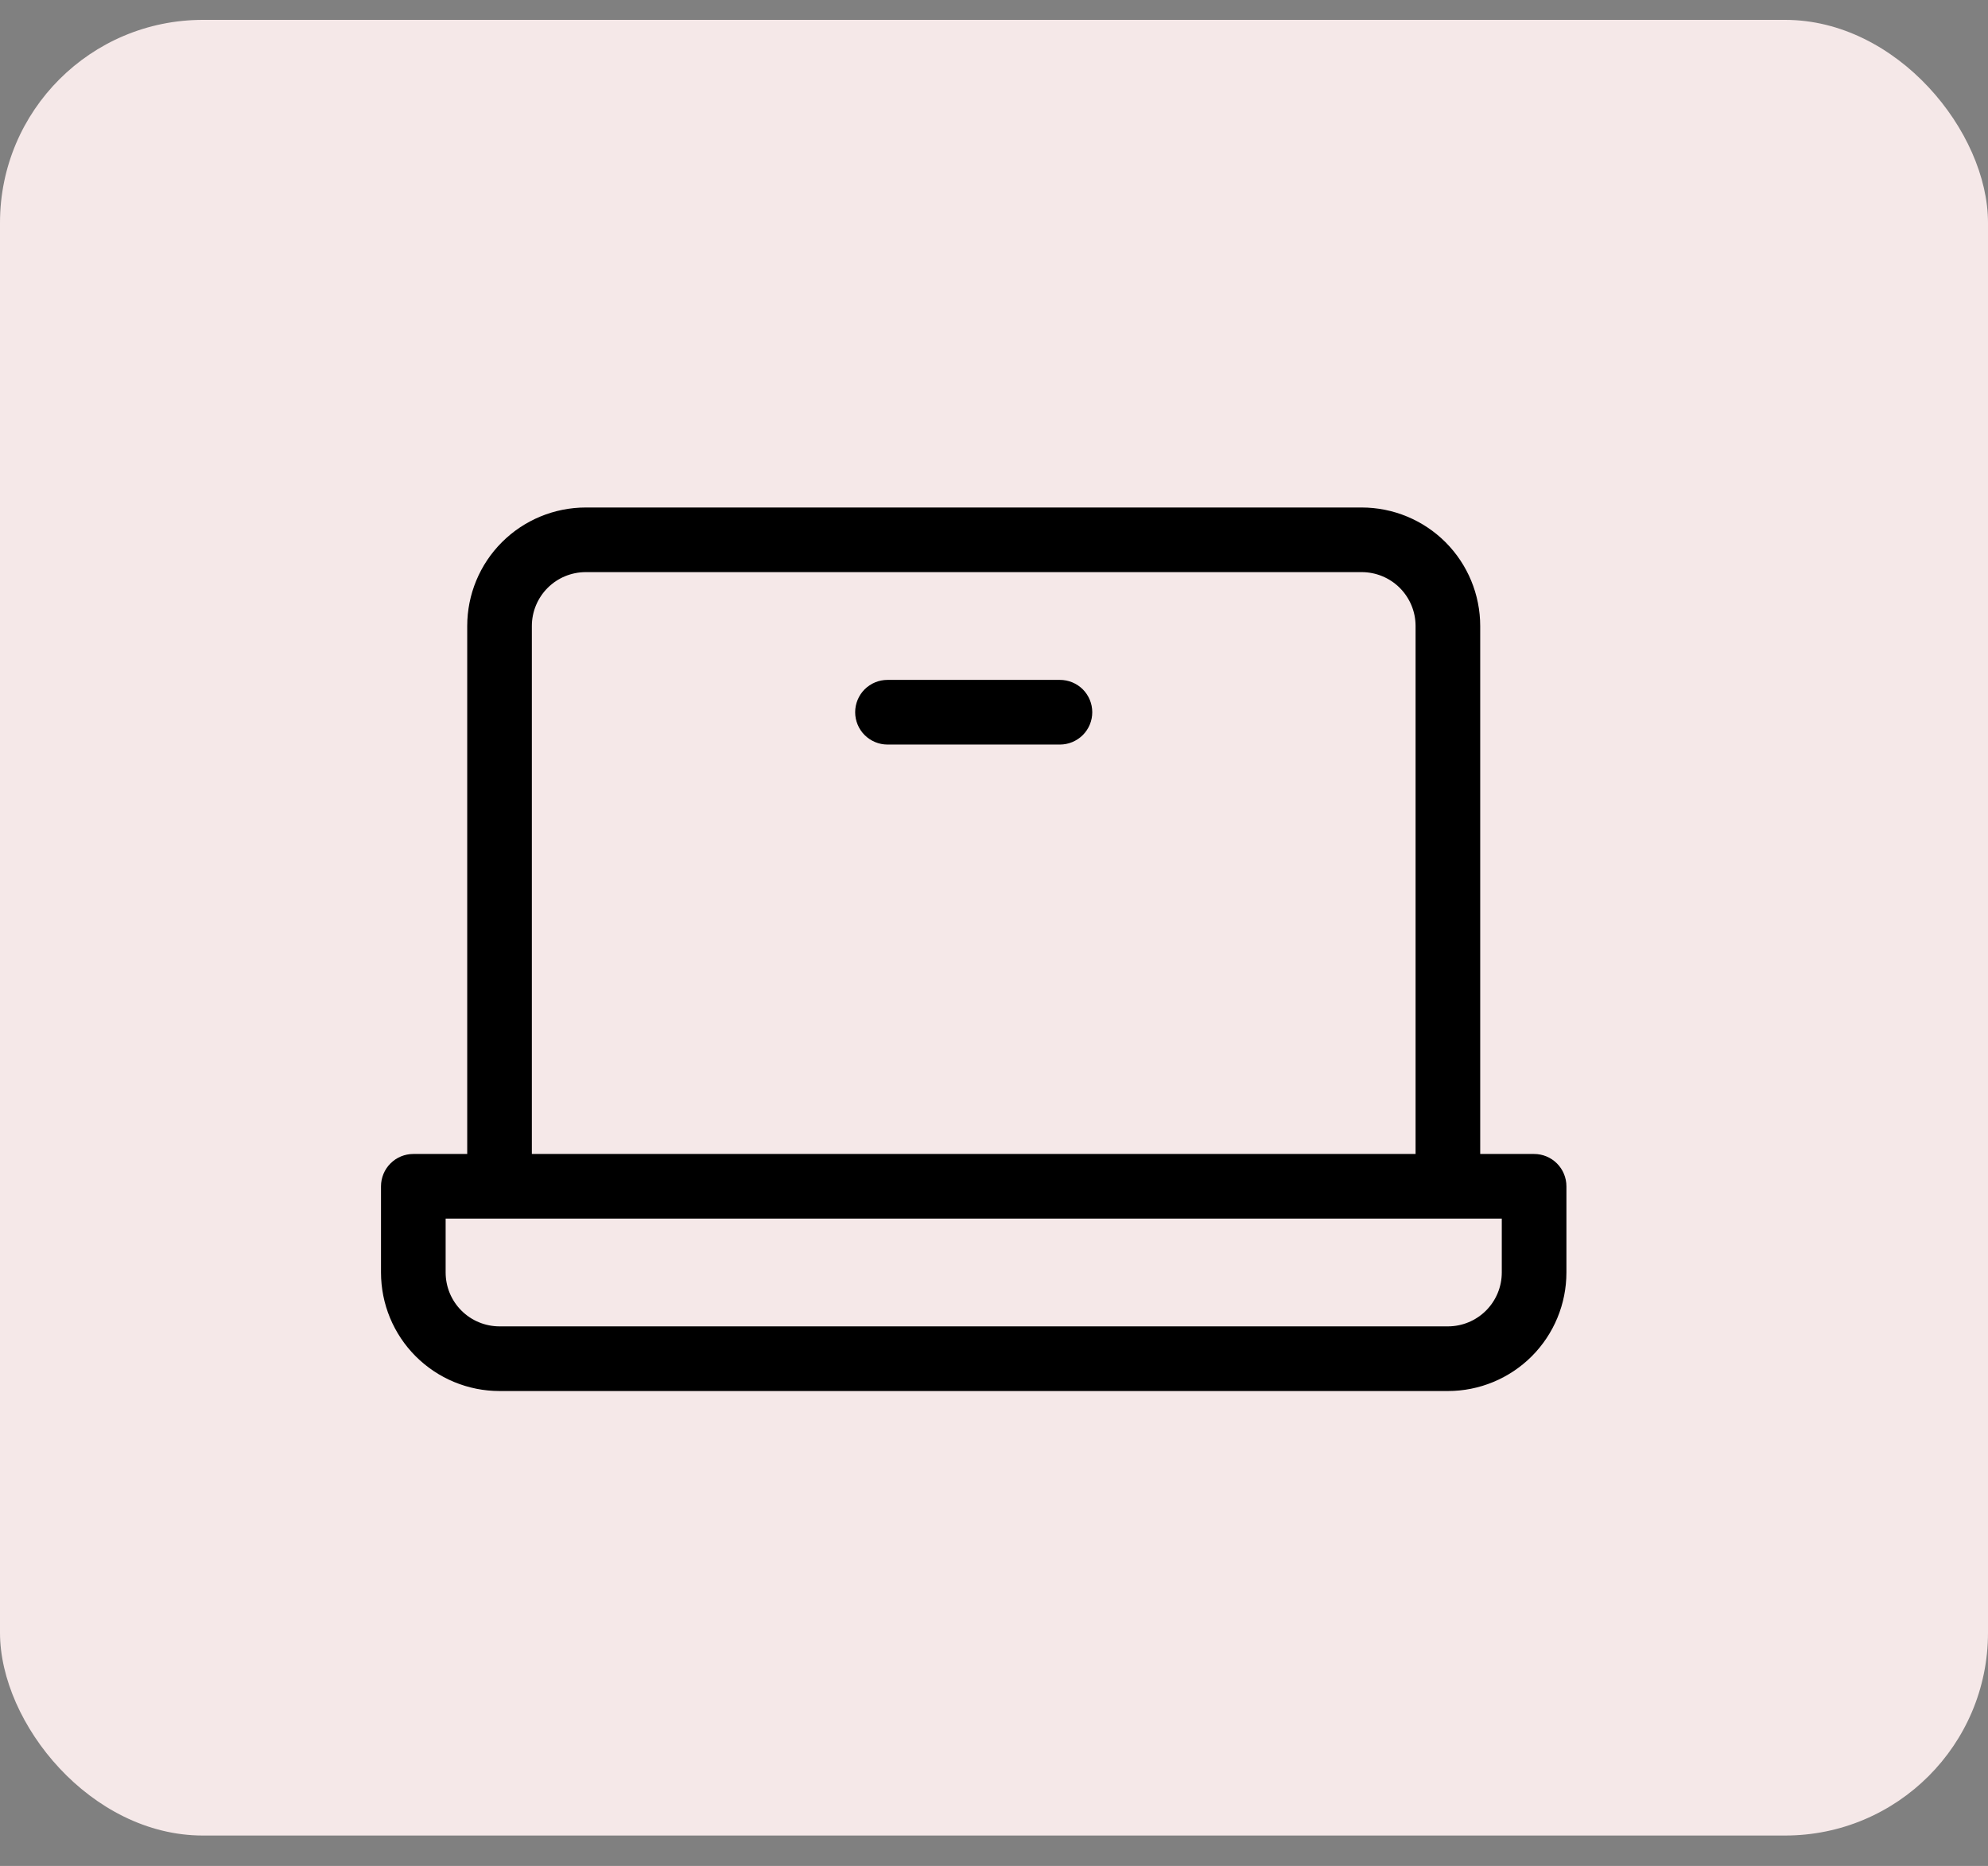
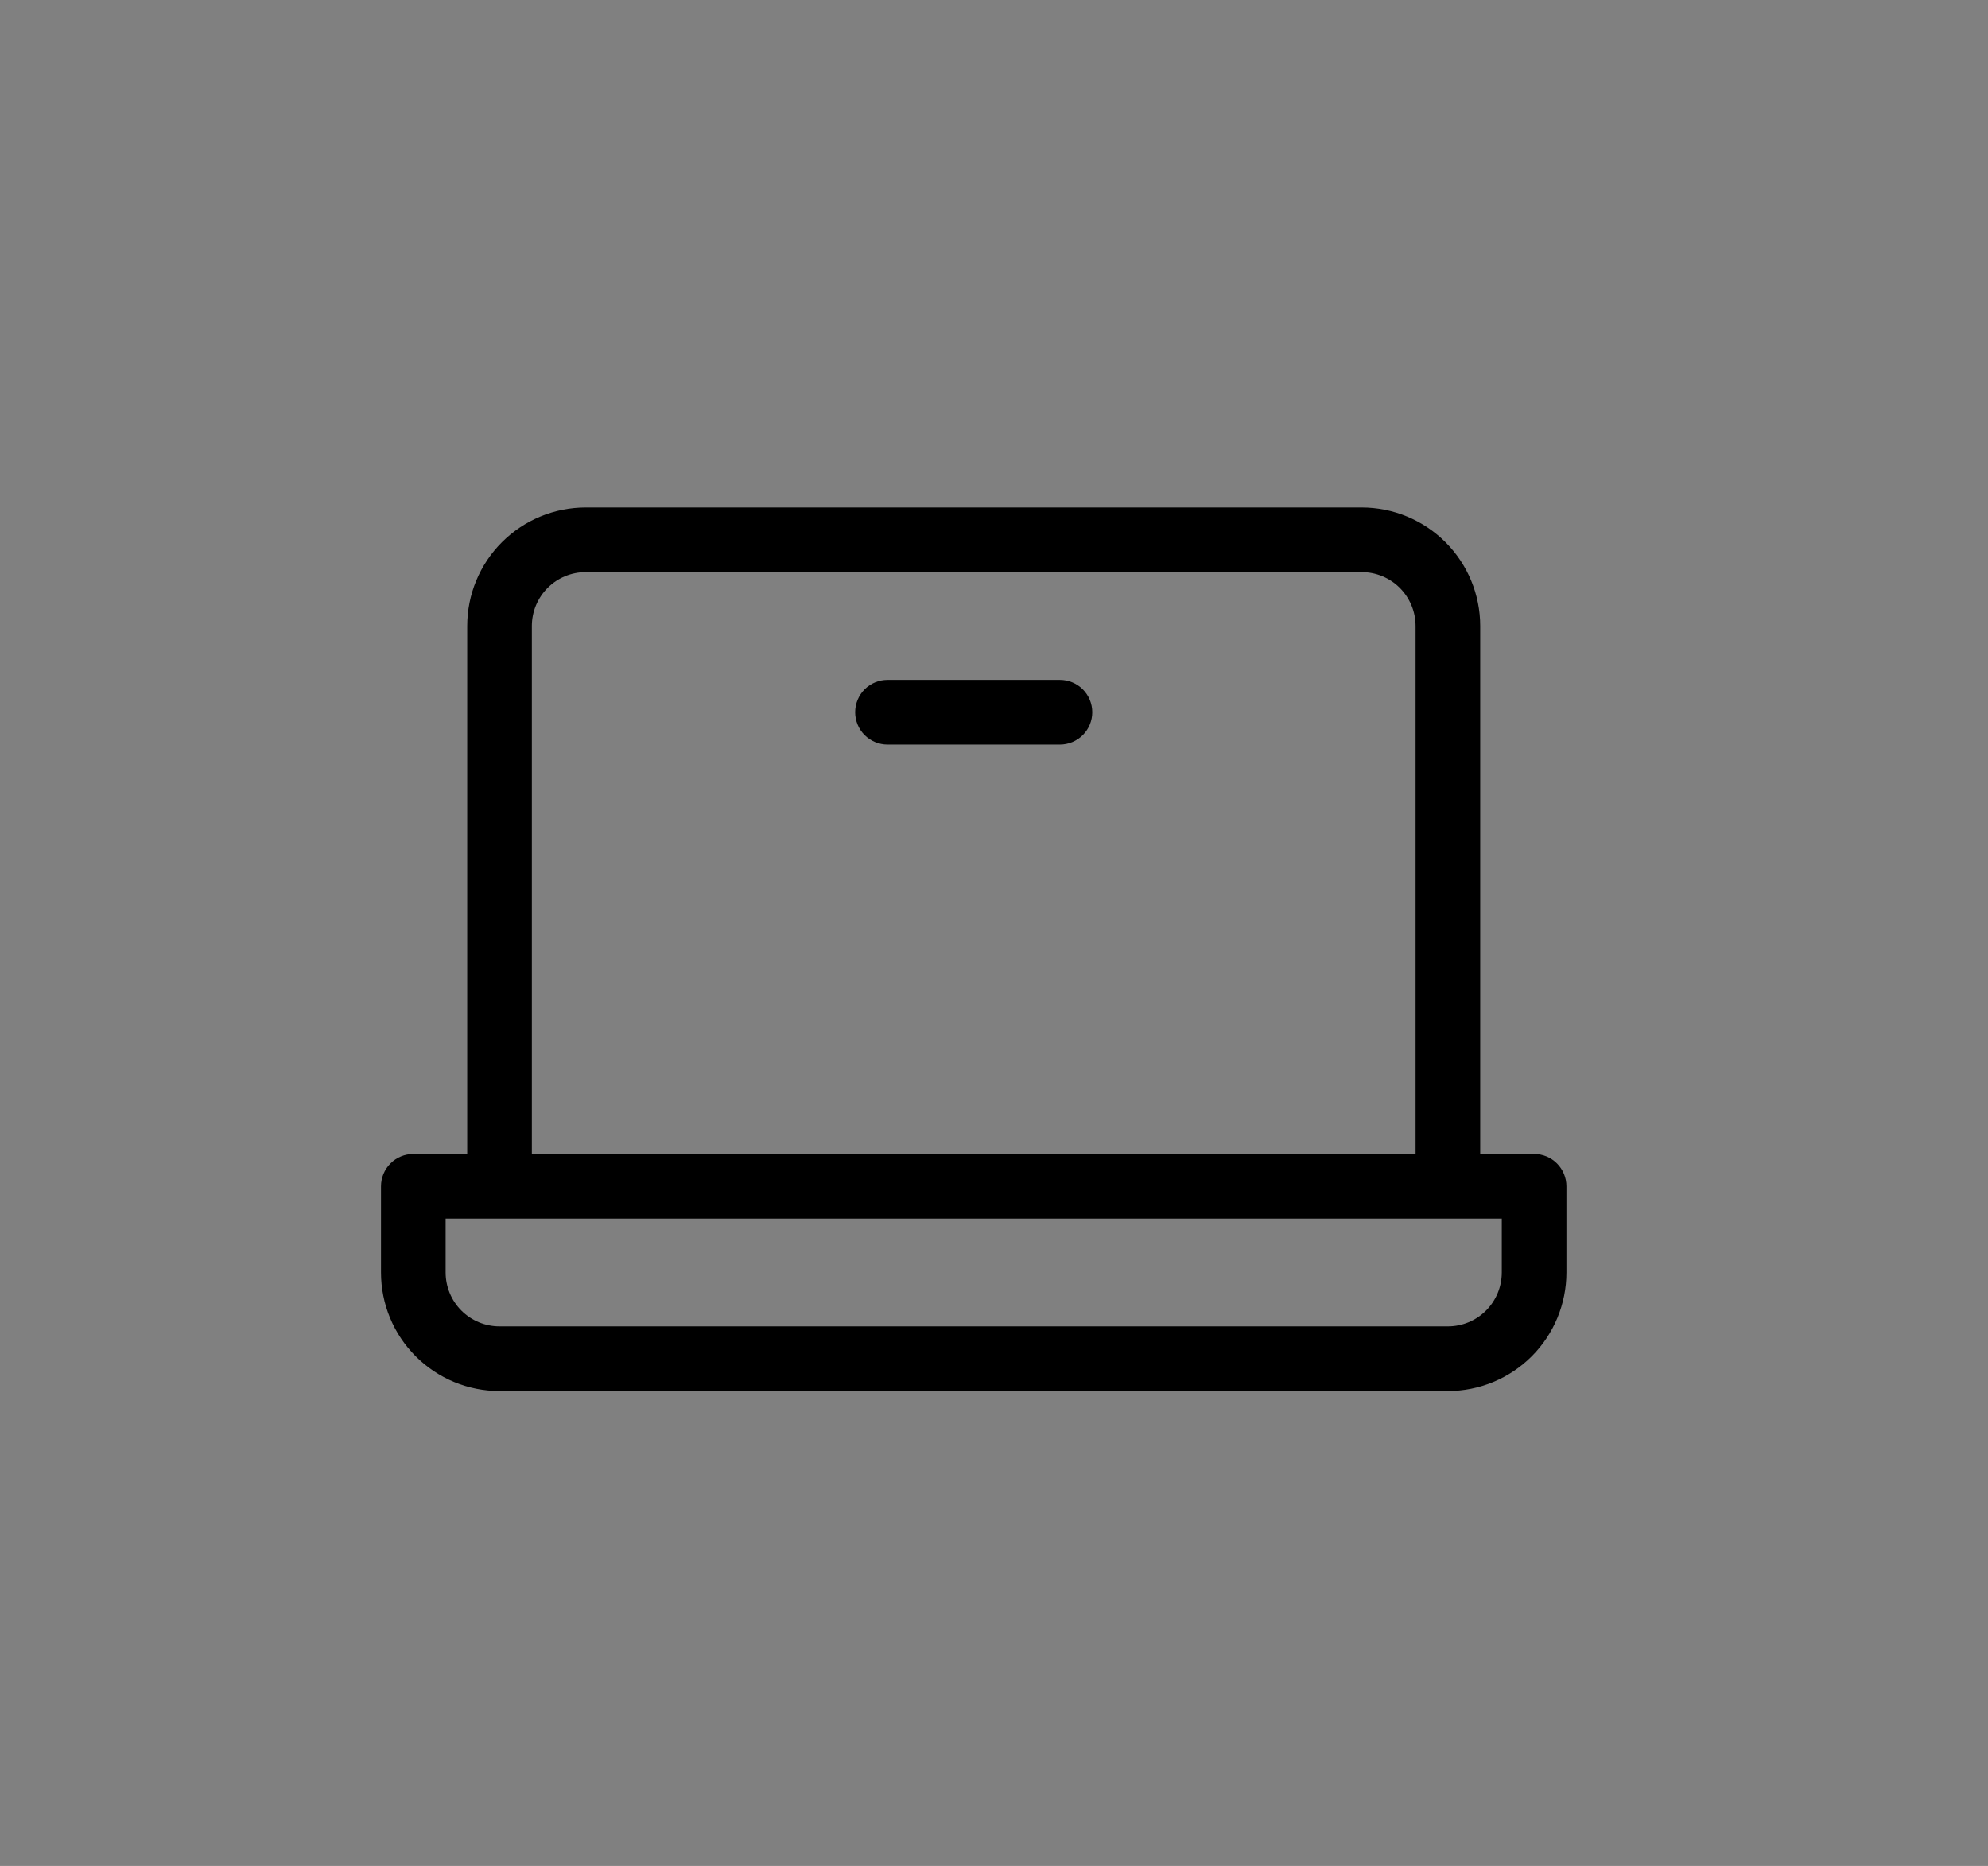
<svg xmlns="http://www.w3.org/2000/svg" width="49" height="46" viewBox="0 0 49 46" fill="none">
  <rect x="0" y="0" width="49" height="46" fill="#808080" stroke="none" />
-   <rect y="0.49" width="49" height="44.76" rx="5" fill="#F5E8E8" />
  <path d="M37.812 28.448H36.484V15.433C36.484 14.658 36.176 13.915 35.629 13.367C35.081 12.819 34.337 12.511 33.562 12.511H14.438C13.663 12.511 12.919 12.819 12.371 13.367C11.823 13.915 11.516 14.658 11.516 15.433V28.448H10.188C9.976 28.448 9.773 28.532 9.624 28.682C9.475 28.831 9.391 29.034 9.391 29.245V31.37C9.391 32.145 9.698 32.888 10.246 33.436C10.794 33.984 11.538 34.292 12.312 34.292H35.688C36.462 34.292 37.206 33.984 37.754 33.436C38.301 32.888 38.609 32.145 38.609 31.37V29.245C38.609 29.034 38.525 28.831 38.376 28.682C38.227 28.532 38.024 28.448 37.812 28.448ZM13.109 15.433C13.109 15.08 13.249 14.743 13.498 14.493C13.747 14.244 14.085 14.104 14.438 14.104H33.562C33.915 14.104 34.253 14.244 34.502 14.493C34.751 14.743 34.891 15.08 34.891 15.433V28.448H13.109V15.433ZM37.016 31.37C37.016 31.722 36.876 32.06 36.627 32.309C36.378 32.558 36.04 32.698 35.688 32.698H12.312C11.96 32.698 11.622 32.558 11.373 32.309C11.124 32.06 10.984 31.722 10.984 31.37V30.042H37.016V31.37ZM26.922 17.558C26.922 17.769 26.838 17.972 26.689 18.121C26.539 18.27 26.336 18.355 26.125 18.355H21.875C21.664 18.355 21.461 18.27 21.311 18.121C21.162 17.972 21.078 17.769 21.078 17.558C21.078 17.346 21.162 17.144 21.311 16.994C21.461 16.845 21.664 16.761 21.875 16.761H26.125C26.336 16.761 26.539 16.845 26.689 16.994C26.838 17.144 26.922 17.346 26.922 17.558Z" fill="black" />
</svg>